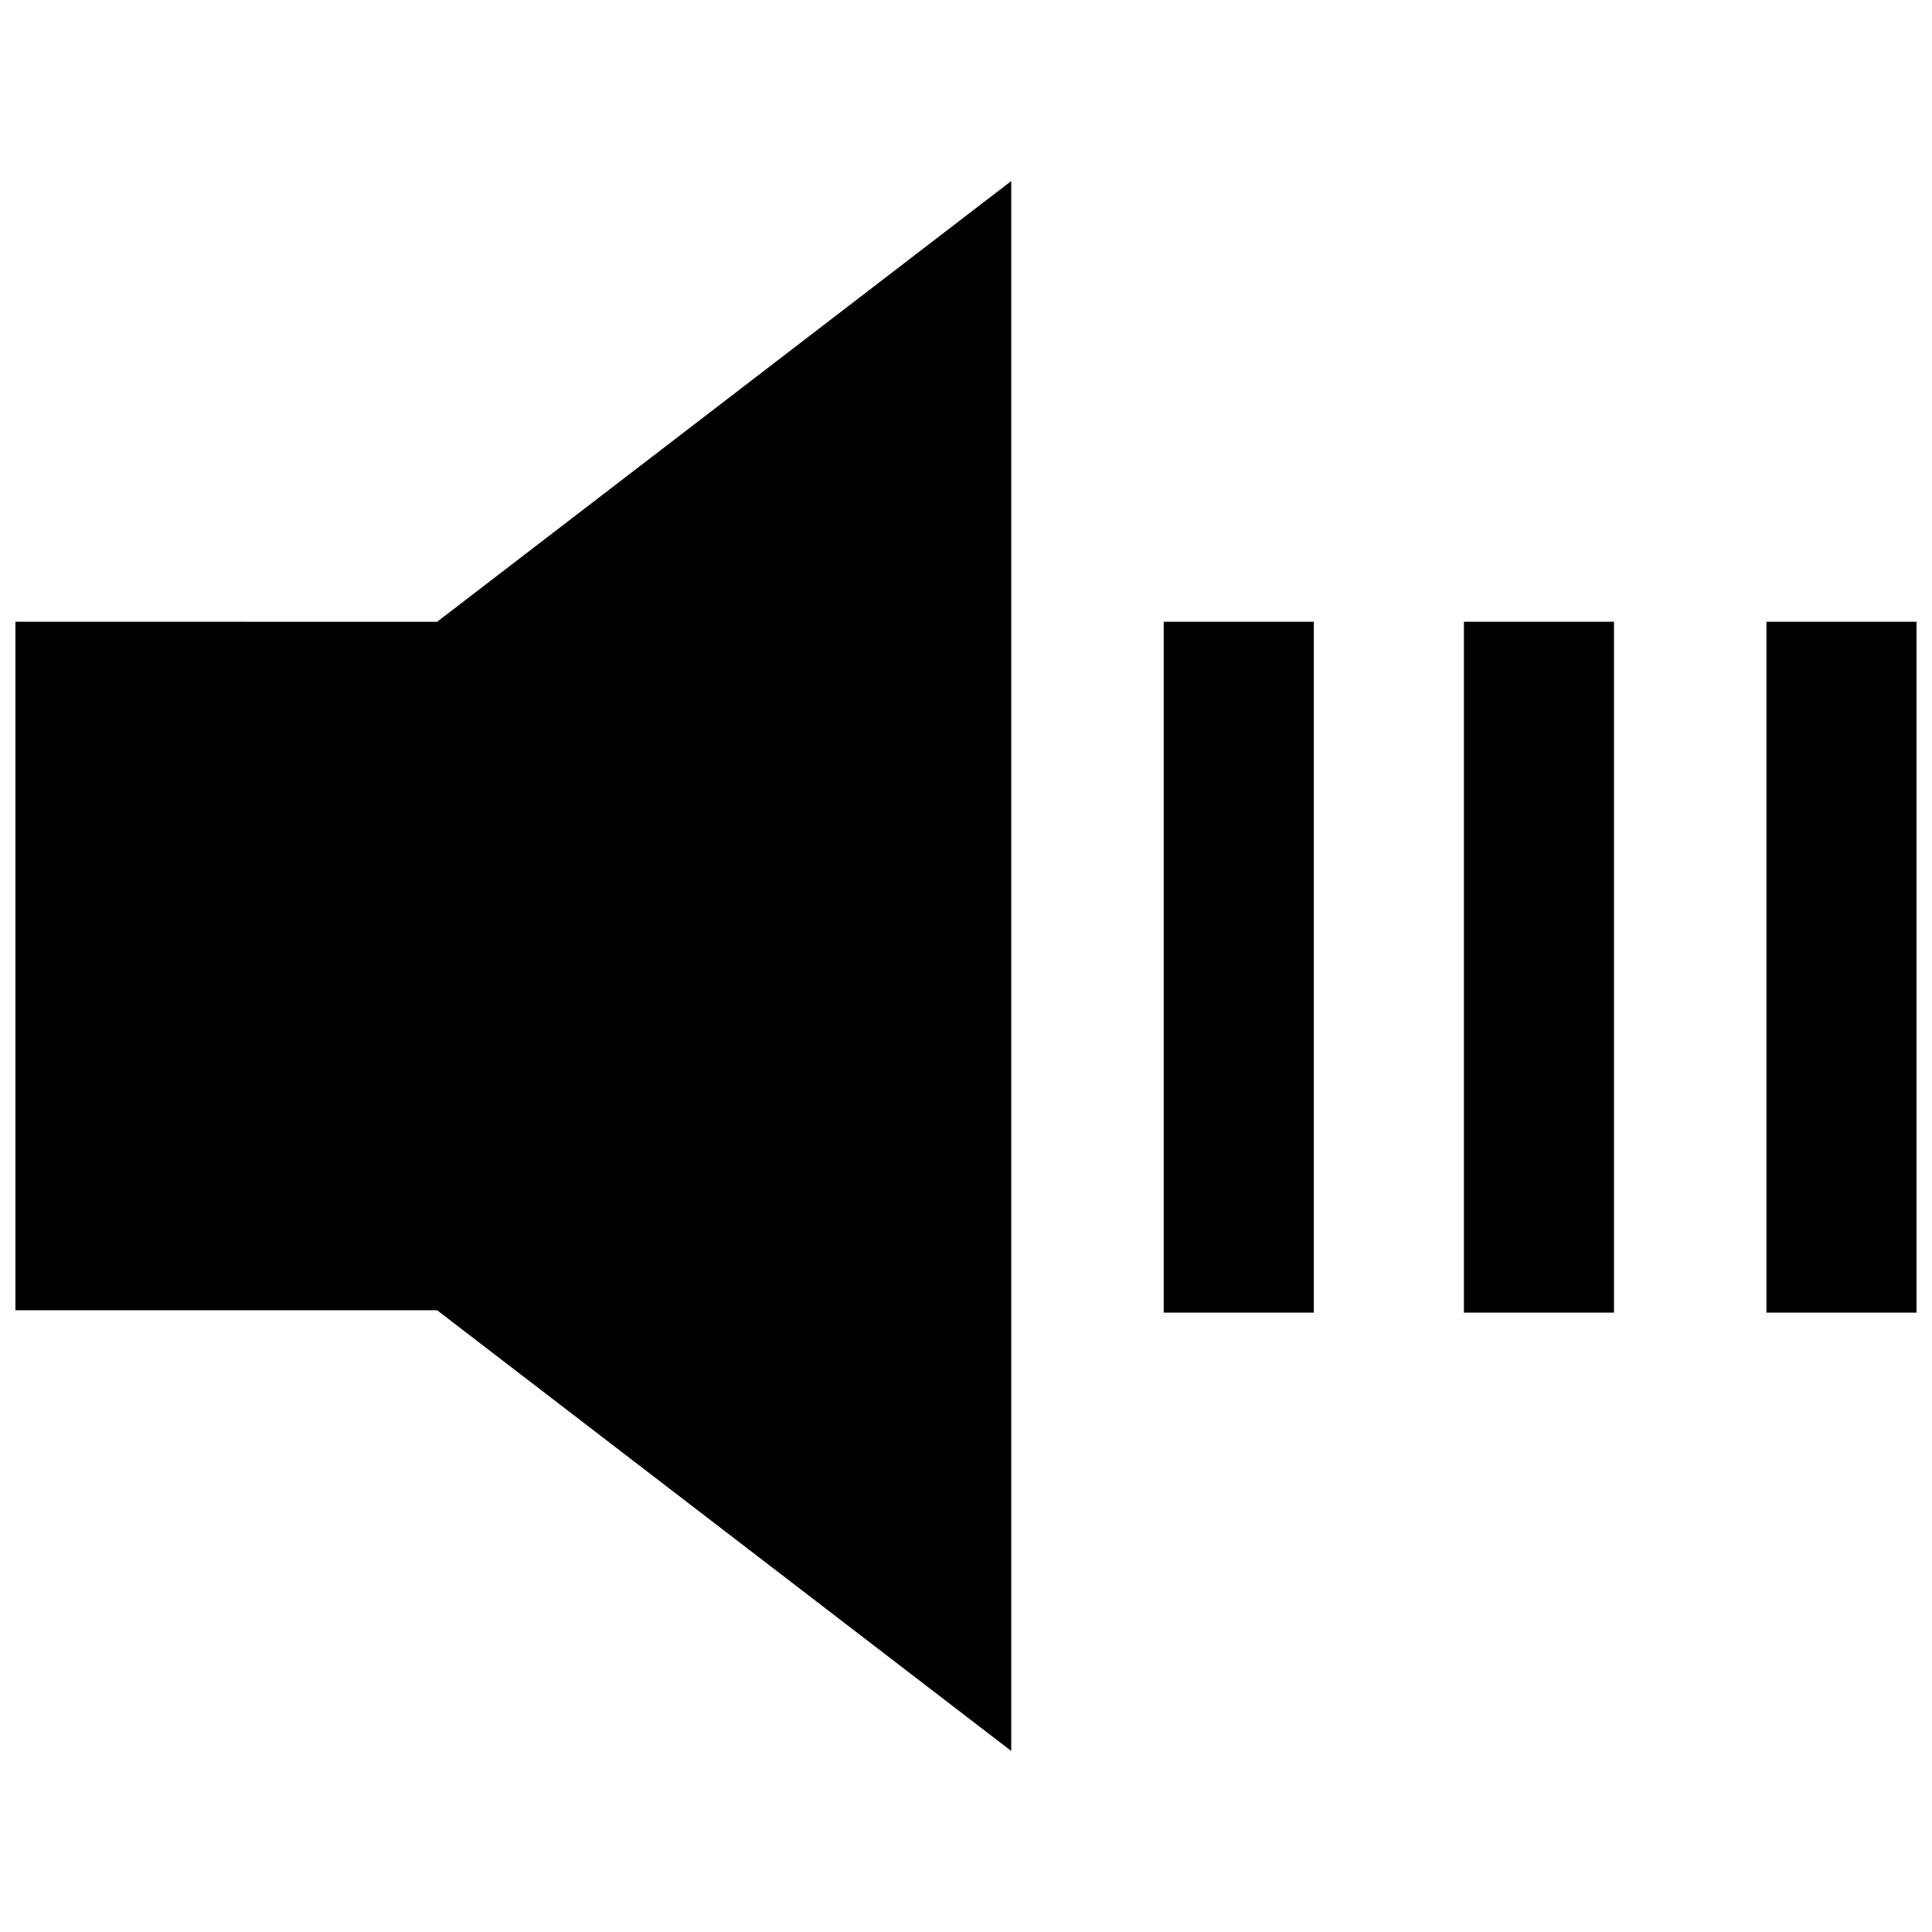
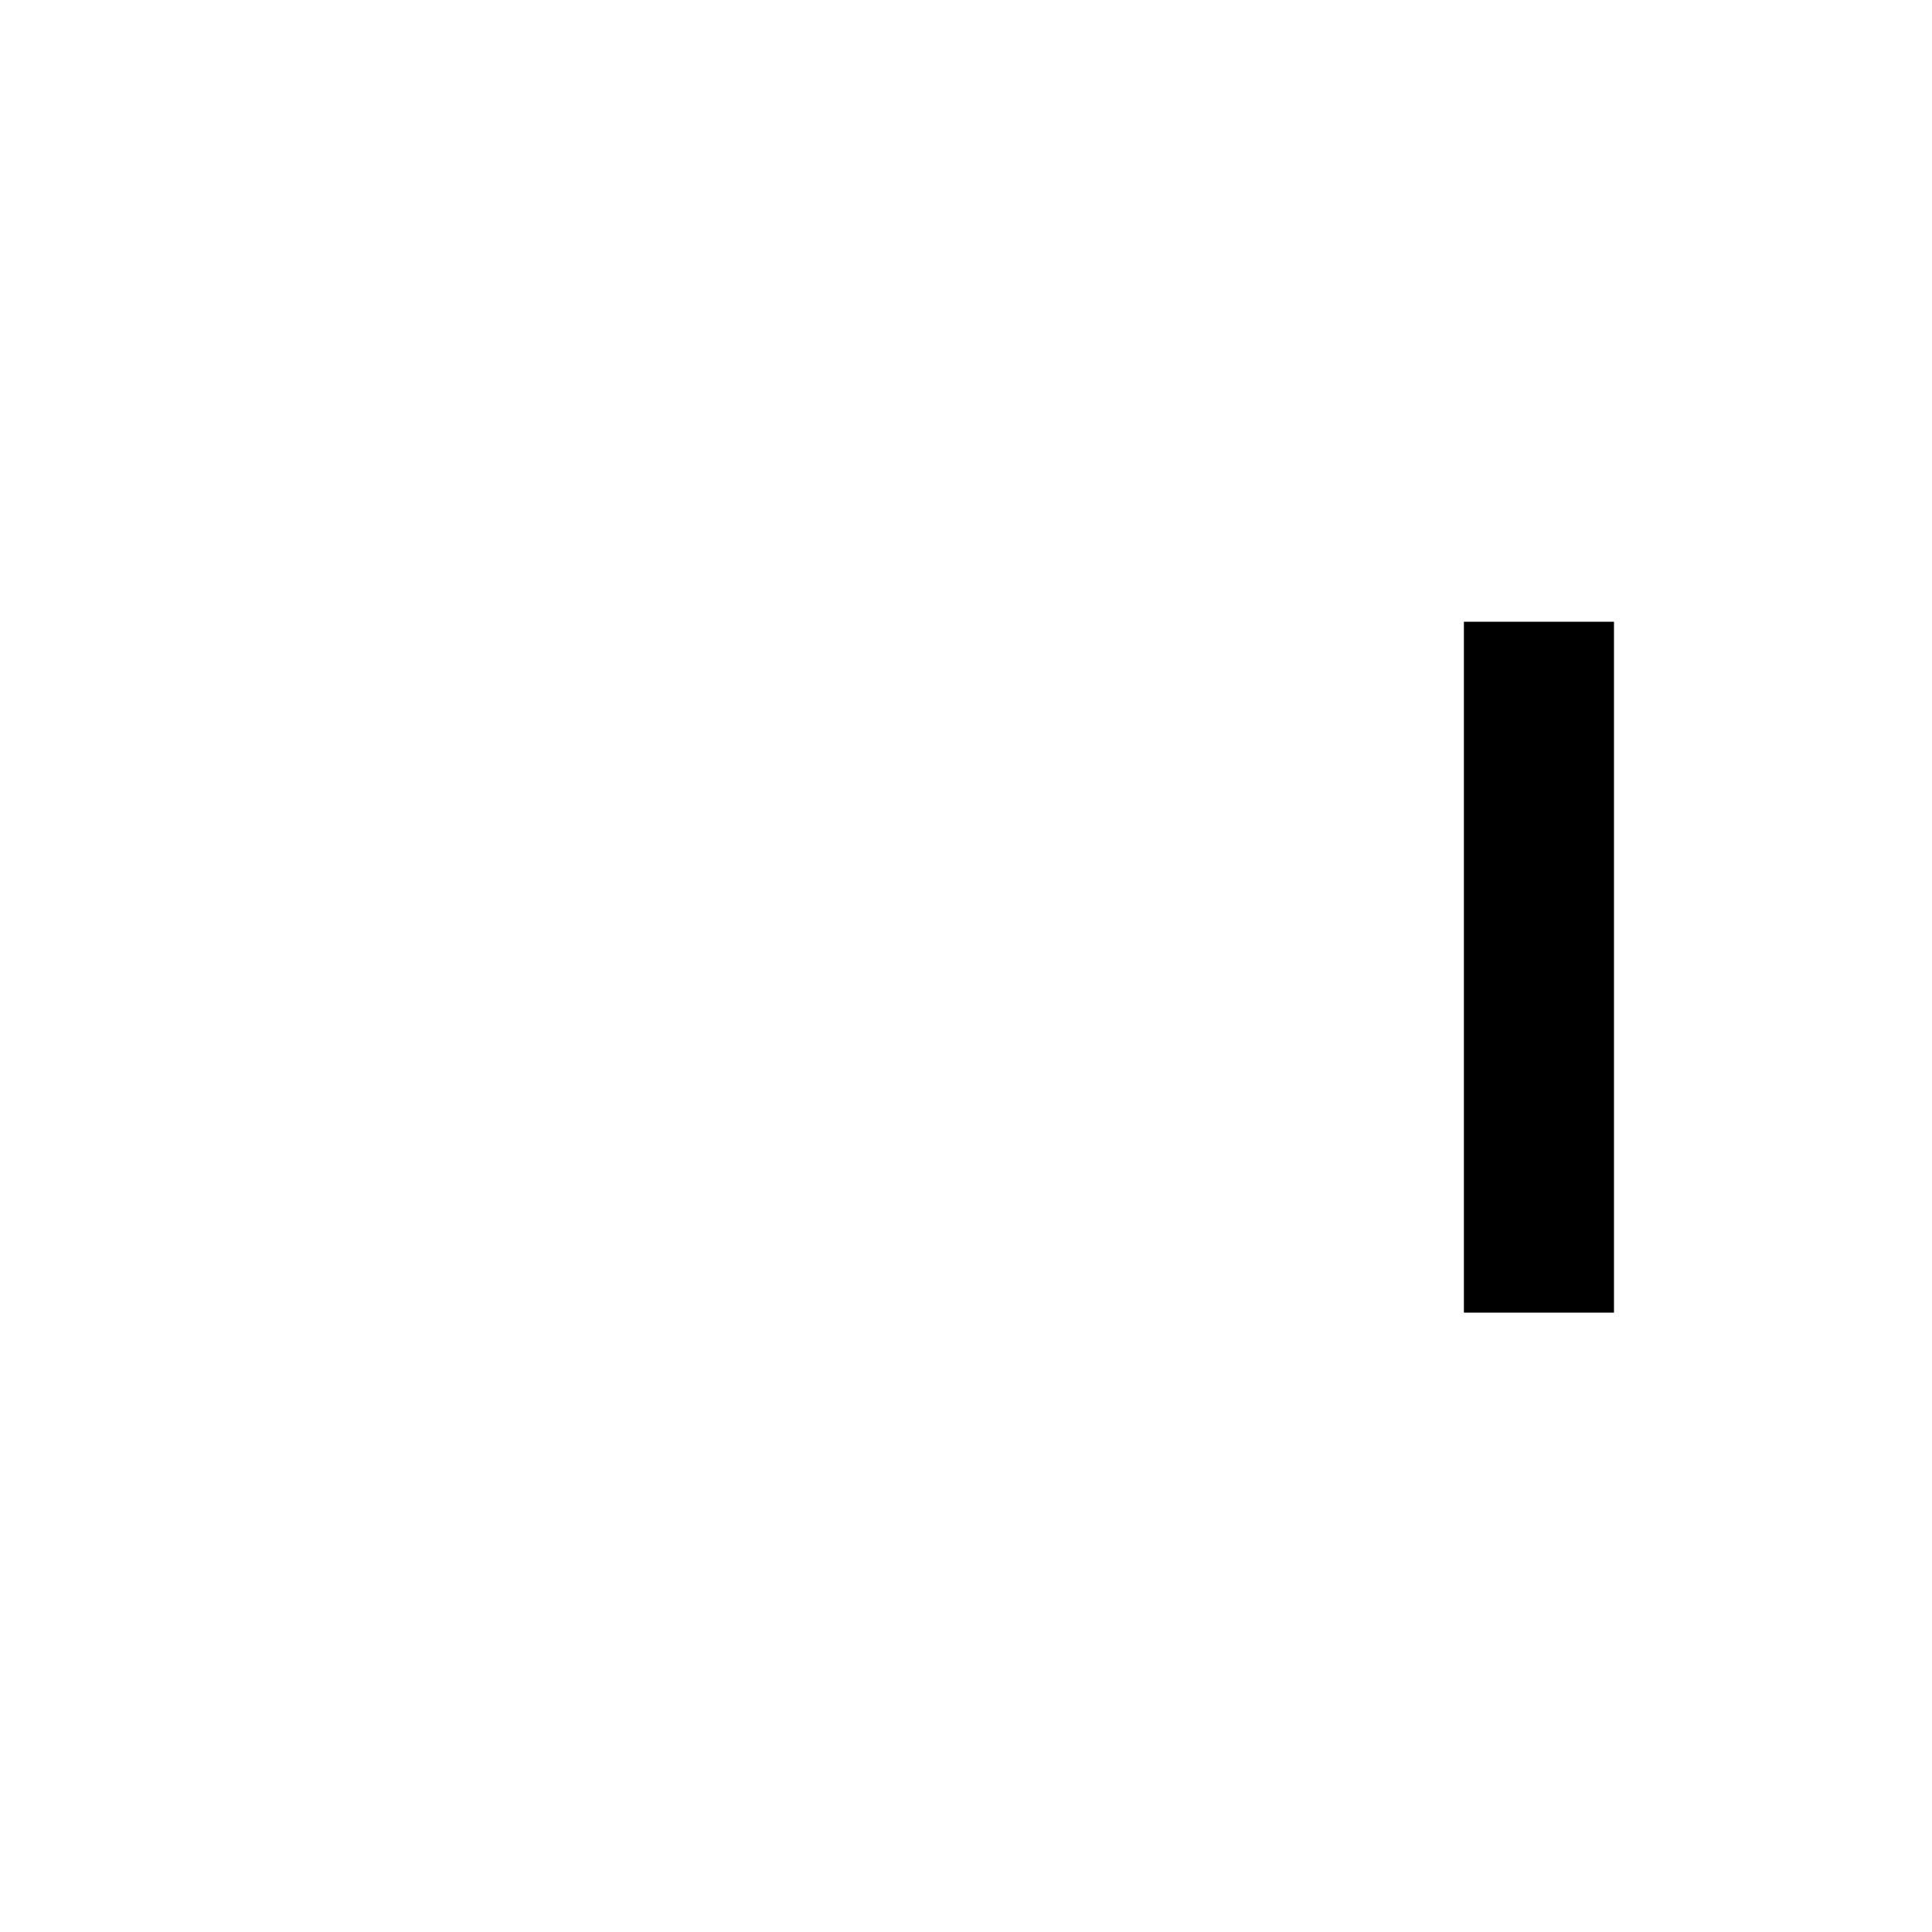
<svg xmlns="http://www.w3.org/2000/svg" width="800px" height="800px" version="1.1" viewBox="144 144 512 512">
  <defs>
    <clipPath id="b">
-       <path d="m148.09 191h263.91v418h-263.91z" />
-     </clipPath>
+       </clipPath>
    <clipPath id="a">
-       <path d="m612 308h39.902v184h-39.902z" />
-     </clipPath>
+       </clipPath>
  </defs>
  <g clip-path="url(#b)">
-     <path d="m148.09 308.77v182.46h111.75l152.15 116.8v-416.05l-152.15 116.8z" />
-   </g>
-   <path d="m452.4 308.77h39.773v183.09h-39.773z" />
-   <path d="m531.95 308.77h39.773v183.09h-39.773z" />
+     </g>
+   <path d="m531.95 308.77h39.773v183.09h-39.773" />
  <g clip-path="url(#a)">
-     <path d="m612.13 308.77h39.773v183.09h-39.773z" />
-   </g>
+     </g>
</svg>